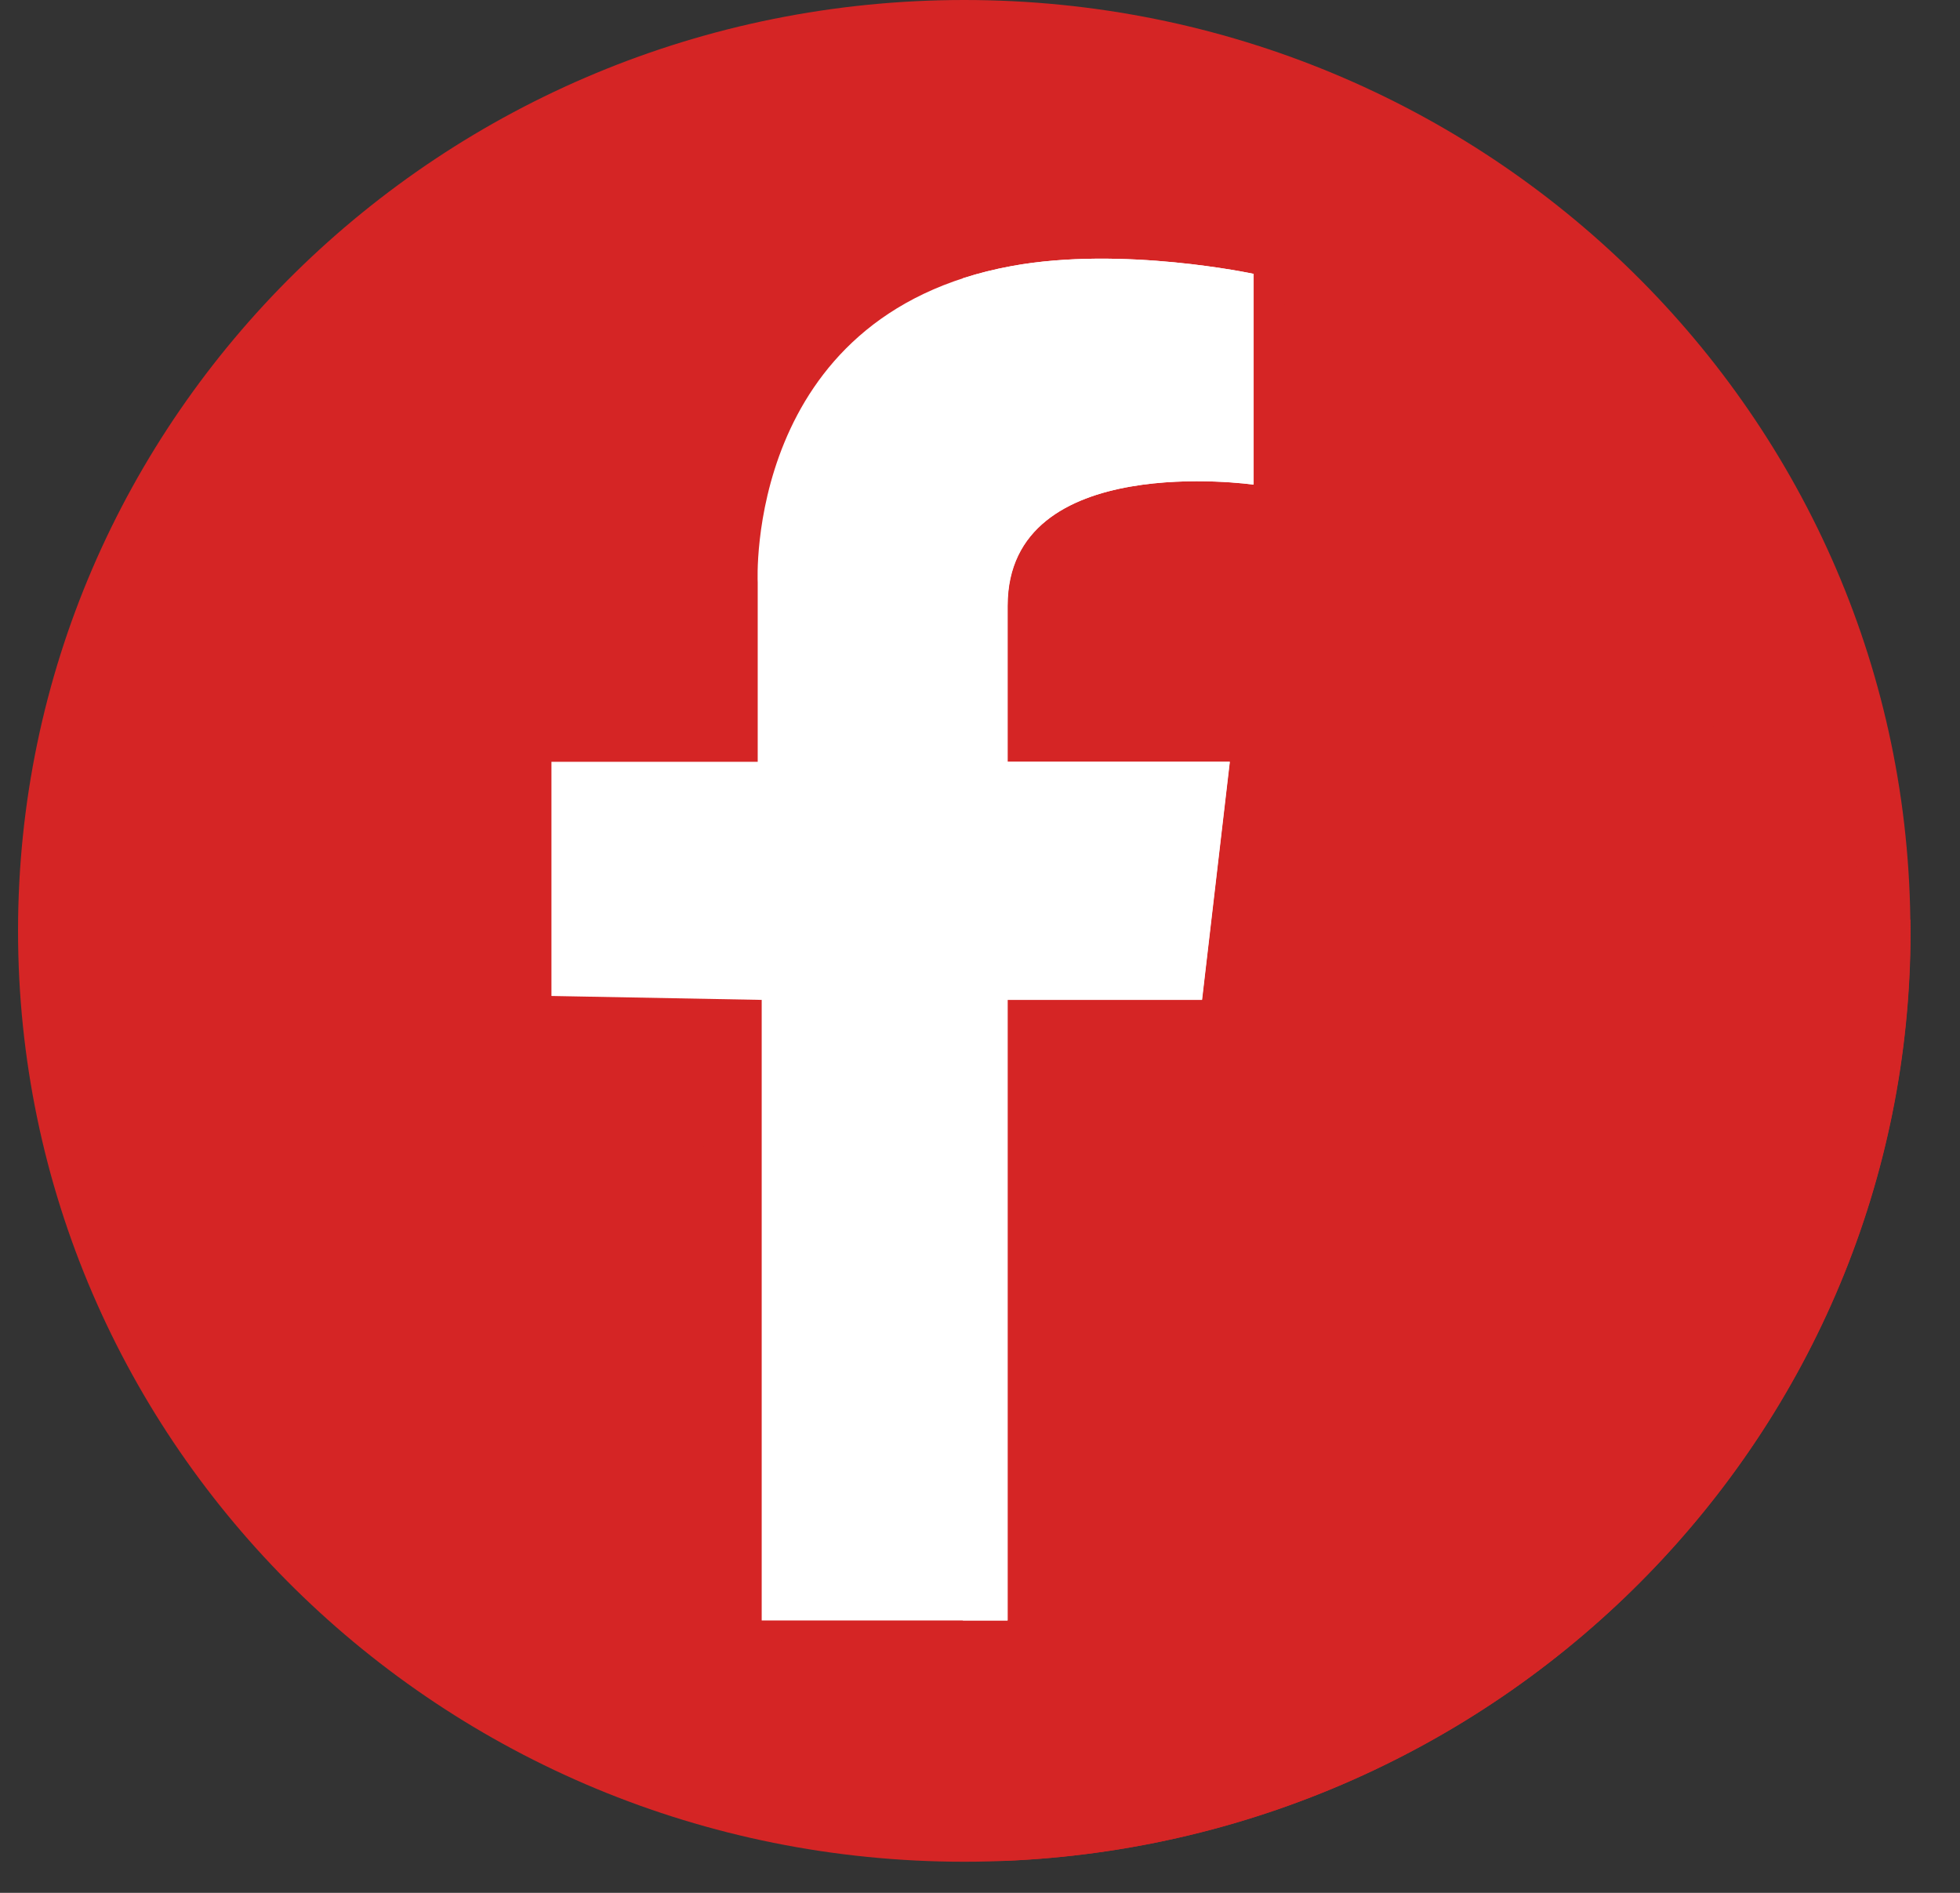
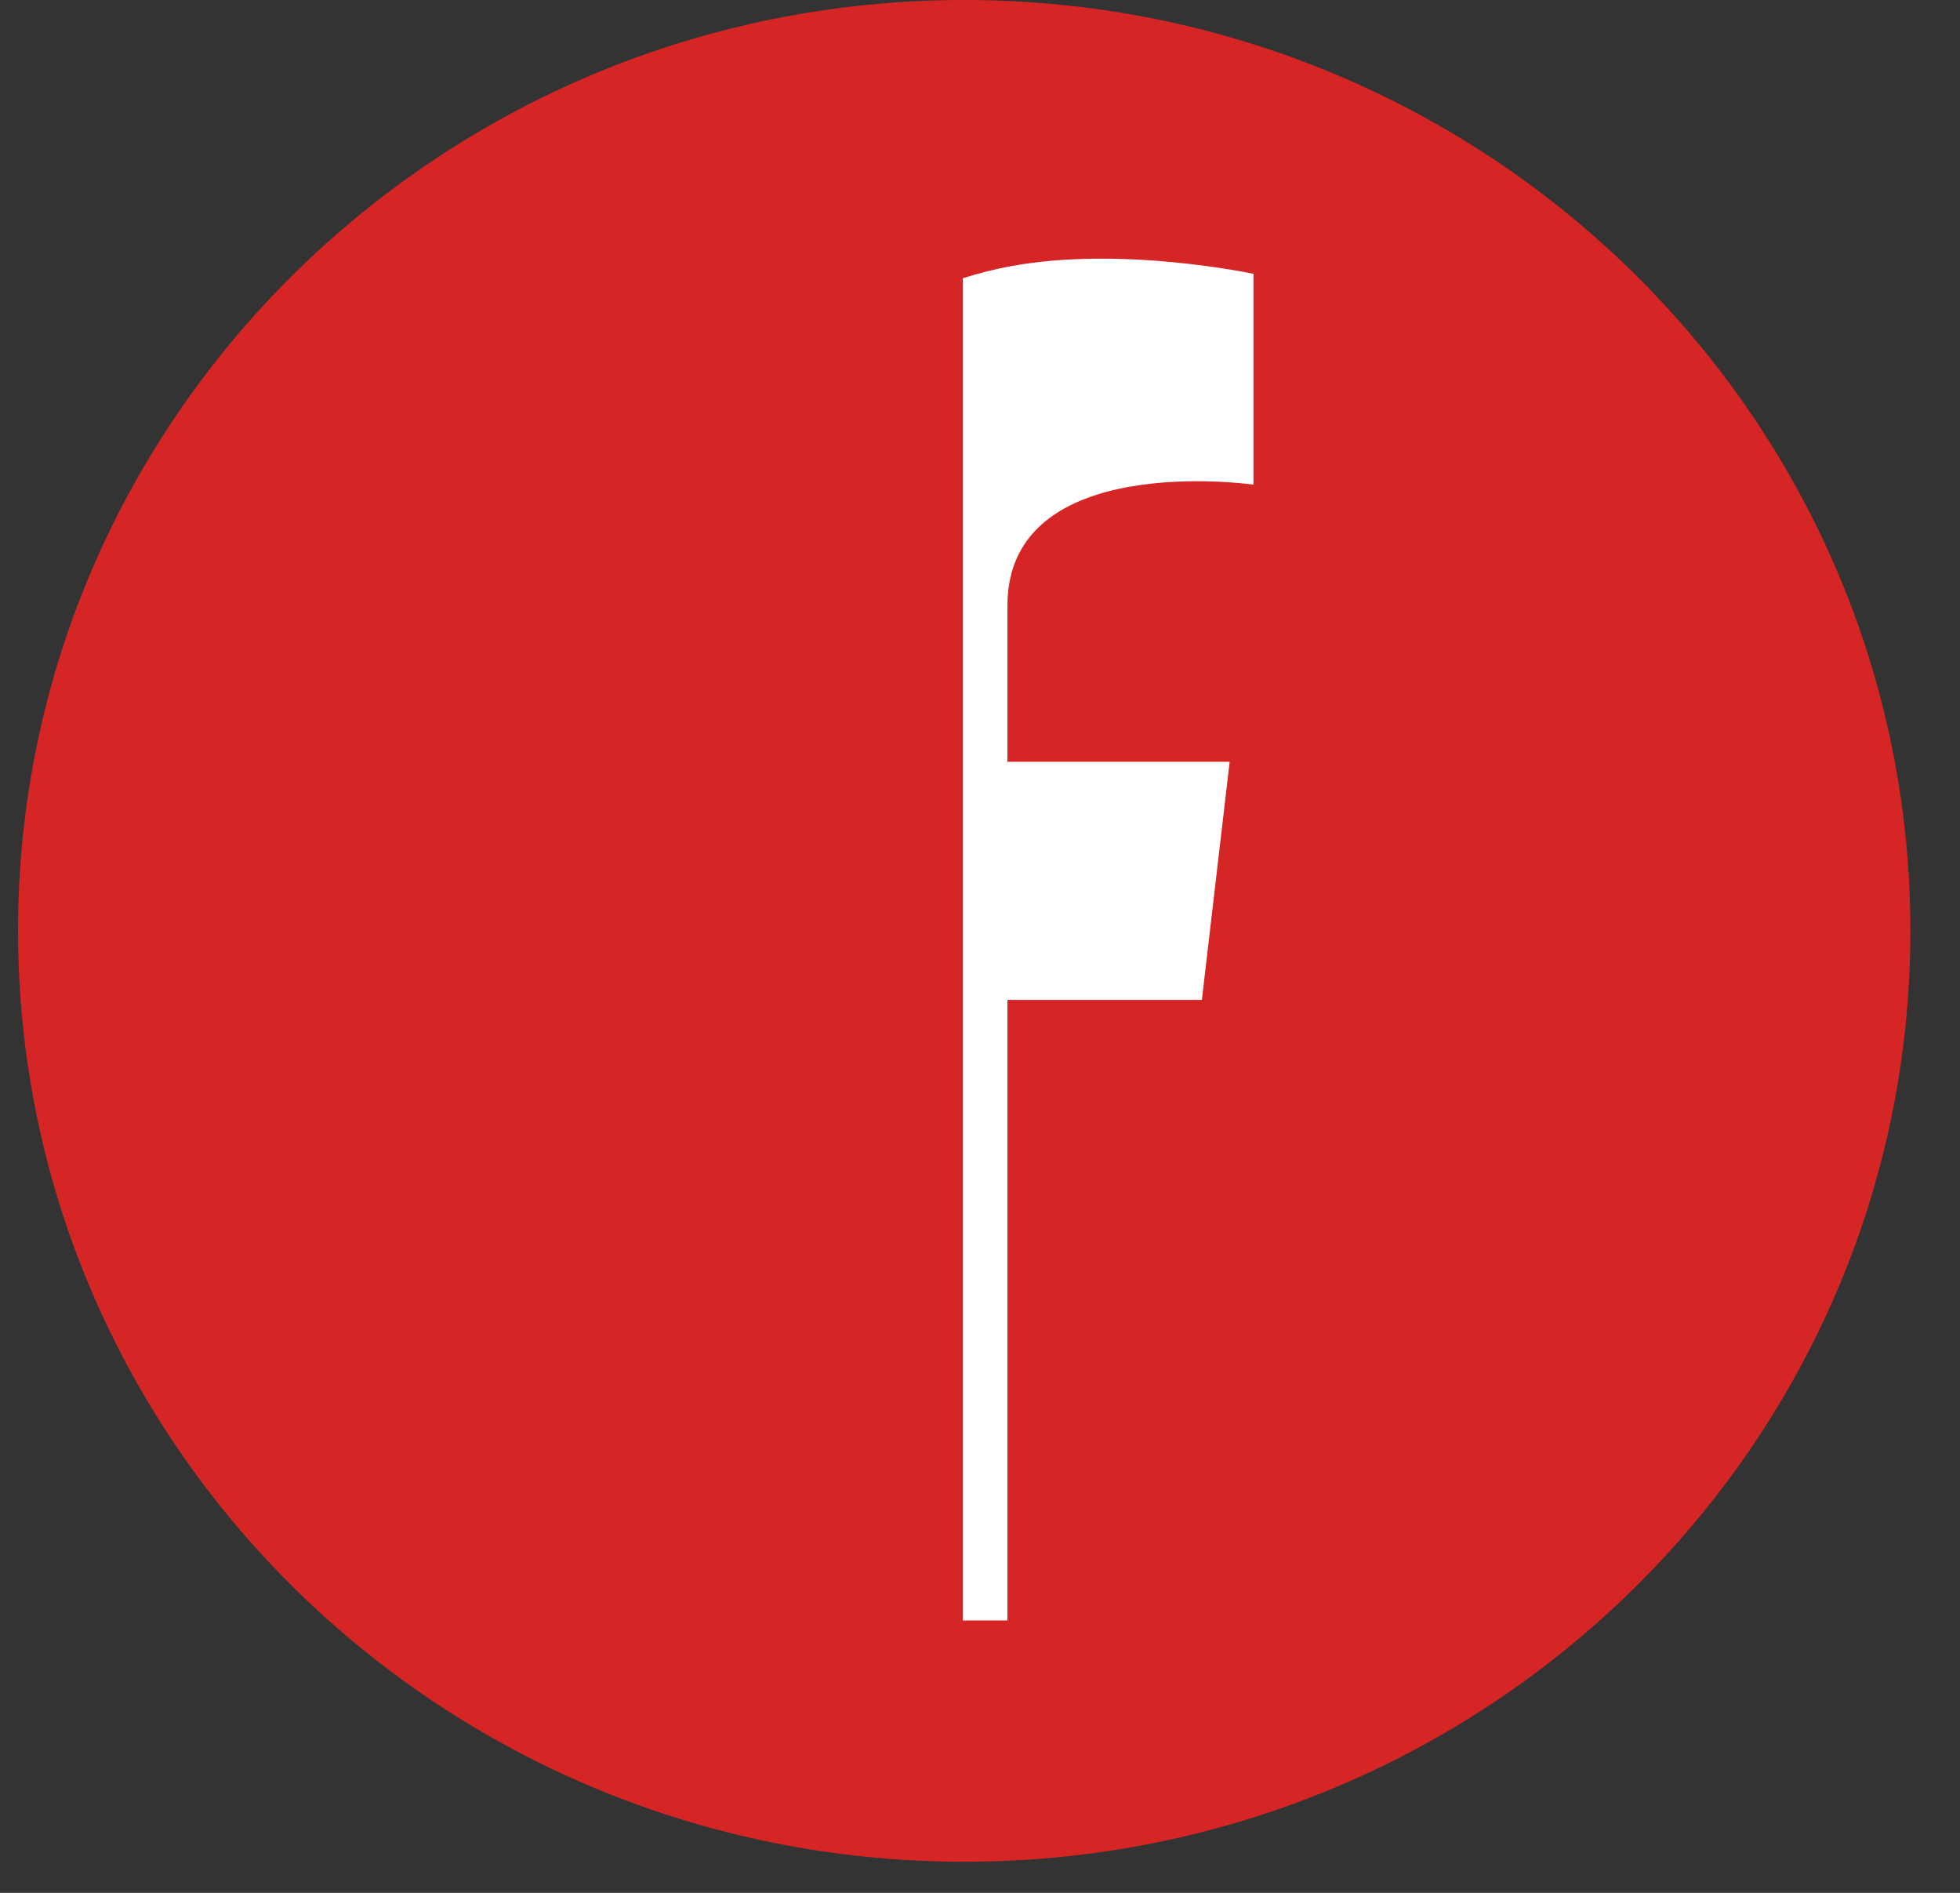
<svg xmlns="http://www.w3.org/2000/svg" width="29" height="28" viewBox="0 0 29 28" fill="none">
  <rect x="0" y="0" width="29" height="28" fill="#333333" stroke="none" />
  <path d="M28.266 13.77C28.266 21.375 21.998 27.54 14.267 27.54C6.535 27.54 0.267 21.375 0.267 13.77C0.267 6.165 6.535 0 14.267 0C21.998 0 28.266 6.165 28.266 13.77Z" fill="#D52525" />
-   <path d="M14.883 27.526C22.33 27.209 28.269 21.172 28.269 13.77C28.269 13.716 28.267 13.663 28.267 13.609L18.549 4.051L8.159 14.733L13.932 20.411L11.27 23.971L14.883 27.526Z" fill="#D52525" />
-   <path d="M18.549 4.051V7.169C18.549 7.169 14.91 6.649 14.91 8.959V11.269H18.197L17.786 14.791H14.91V23.971H11.27V14.791L8.159 14.733V11.269H11.211V8.613C11.211 8.613 11.01 4.661 14.968 3.936C16.612 3.634 18.549 4.051 18.549 4.051V4.051Z" fill="white" />
  <path d="M18.546 7.169V4.051C18.546 4.051 16.609 3.634 14.965 3.936C14.708 3.983 14.469 4.044 14.247 4.116V23.971H14.906V14.791H17.783L18.194 11.269H14.906C14.906 11.269 14.906 11.269 14.906 8.959C14.906 6.649 18.546 7.169 18.546 7.169Z" fill="white" />
</svg>